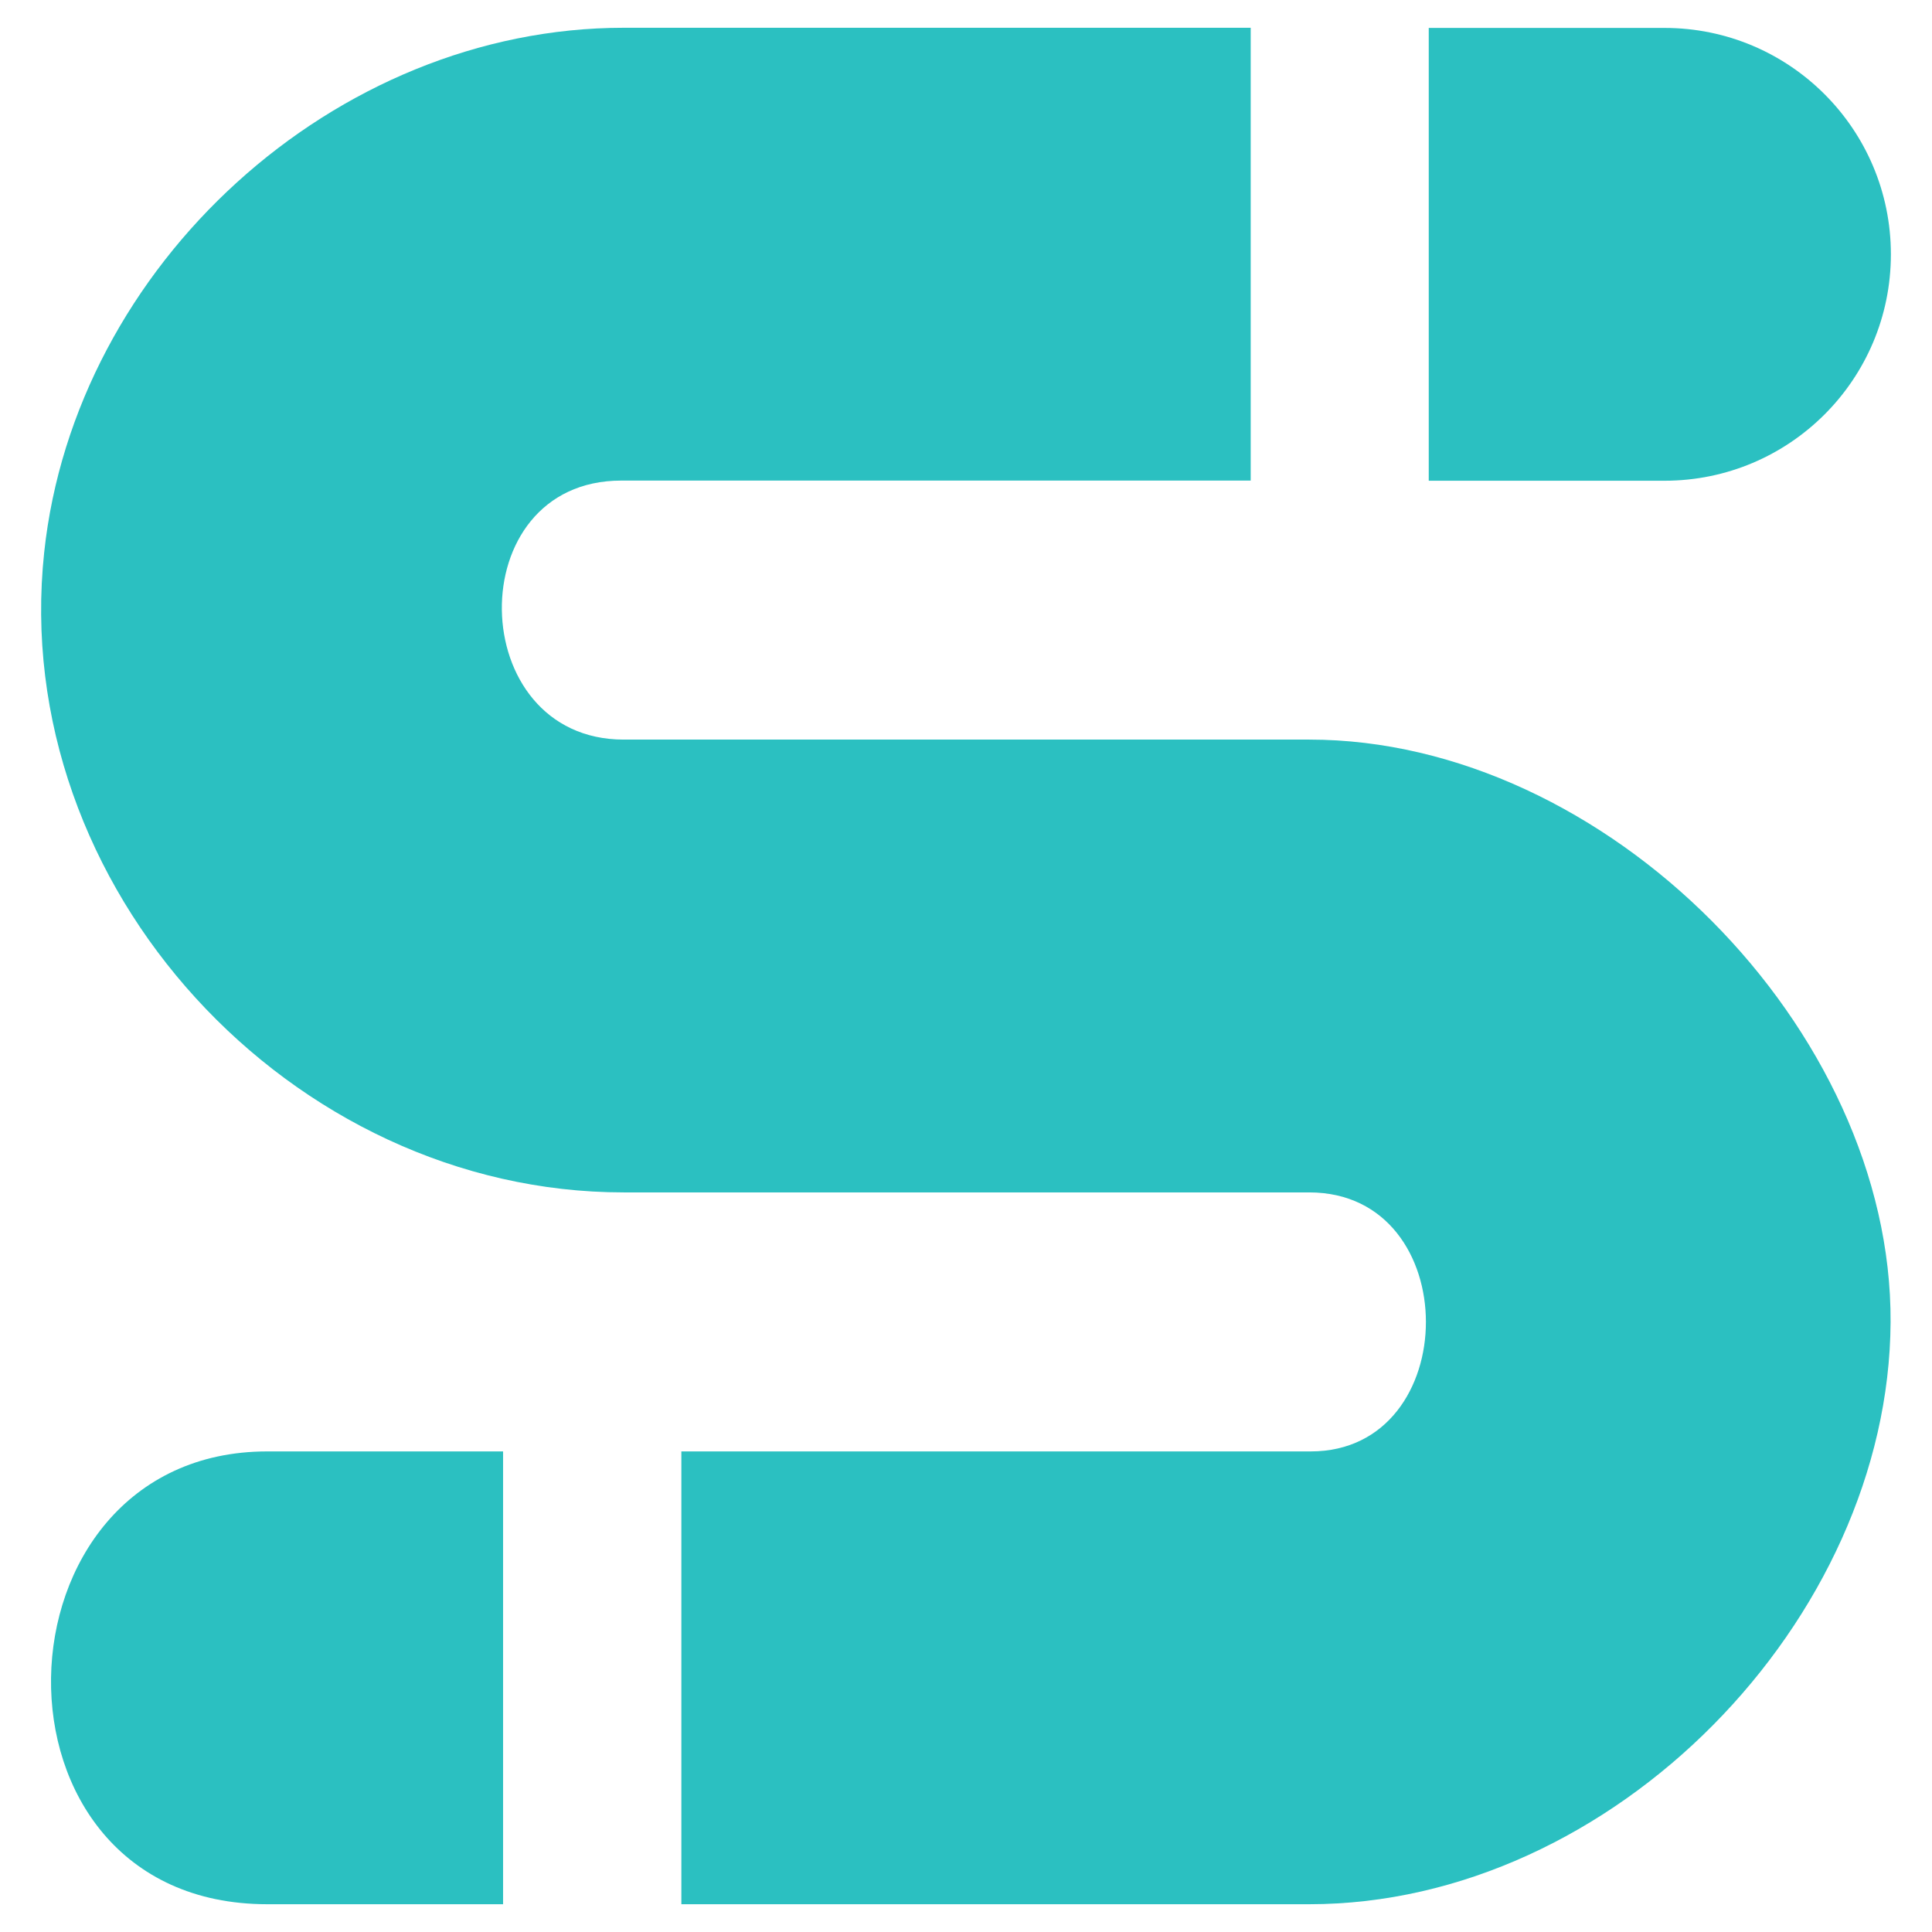
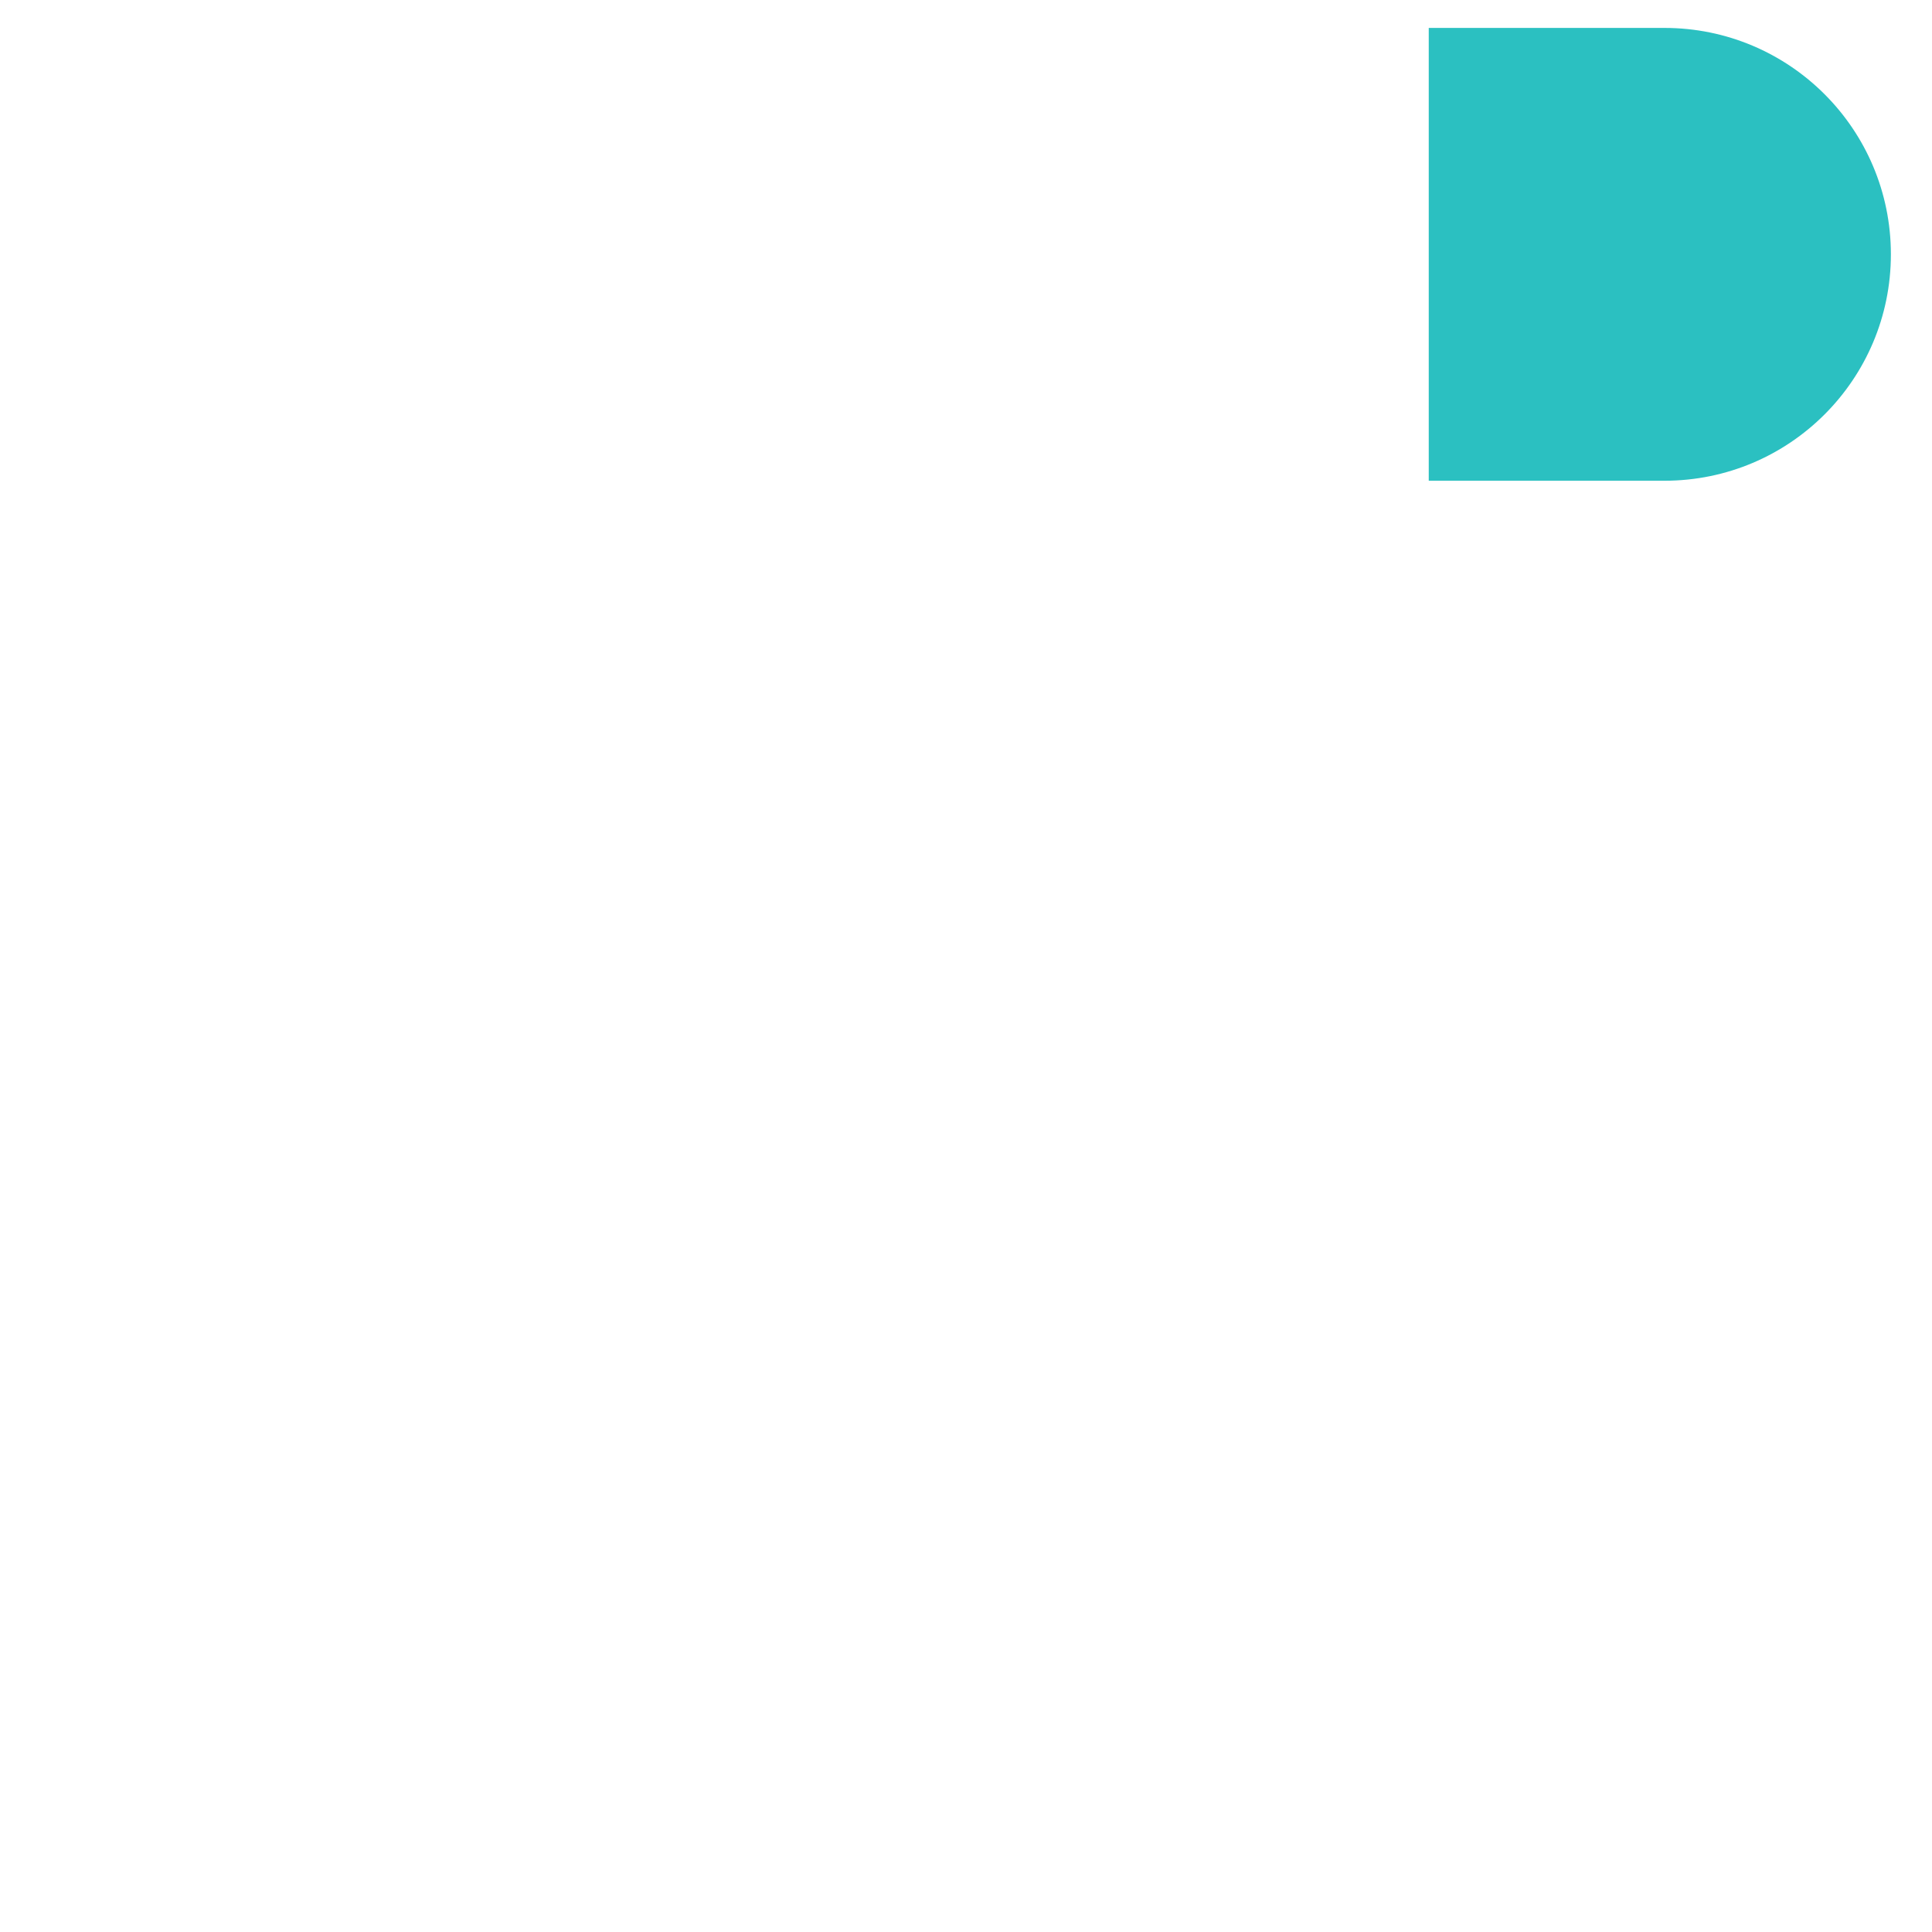
<svg xmlns="http://www.w3.org/2000/svg" width="512" height="512" x="0" y="0" viewBox="0 0 64 64" style="enable-background:new 0 0 512 512" xml:space="preserve" class="">
  <g>
    <g>
      <path d="m47.329 15.925h7.809c4.143 0 7.5-3.358 7.5-7.5s-3.357-7.5-7.5-7.5h-7.809z" fill="#2bc0c1" data-original="#000000" class="" />
-       <path d="m8.855 48.08h7.81v15h-7.81c-9.767 0-9.338-15 0-15z" fill="#2bc0c1" data-original="#000000" class="" />
-       <path d="m62.628 43.8c-.054 9.87-9.198 19.28-19.257 19.28h-20.8v-15h20.851c5.072-.001 5.114-8.58-.051-8.58-.001 0-22.708 0-22.71 0-11.019 0-20.385-10.097-19.197-21.205 1.017-9.509 9.609-17.375 19.197-17.375h20.77v15s-20.836 0-20.851 0c-5.369 0-5.206 8.58.081 8.58h22.71c9.831 0 19.31 9.591 19.257 19.3z" fill="#2bc0c1" data-original="#000000" class="" />
    </g>
  </g>
</svg>